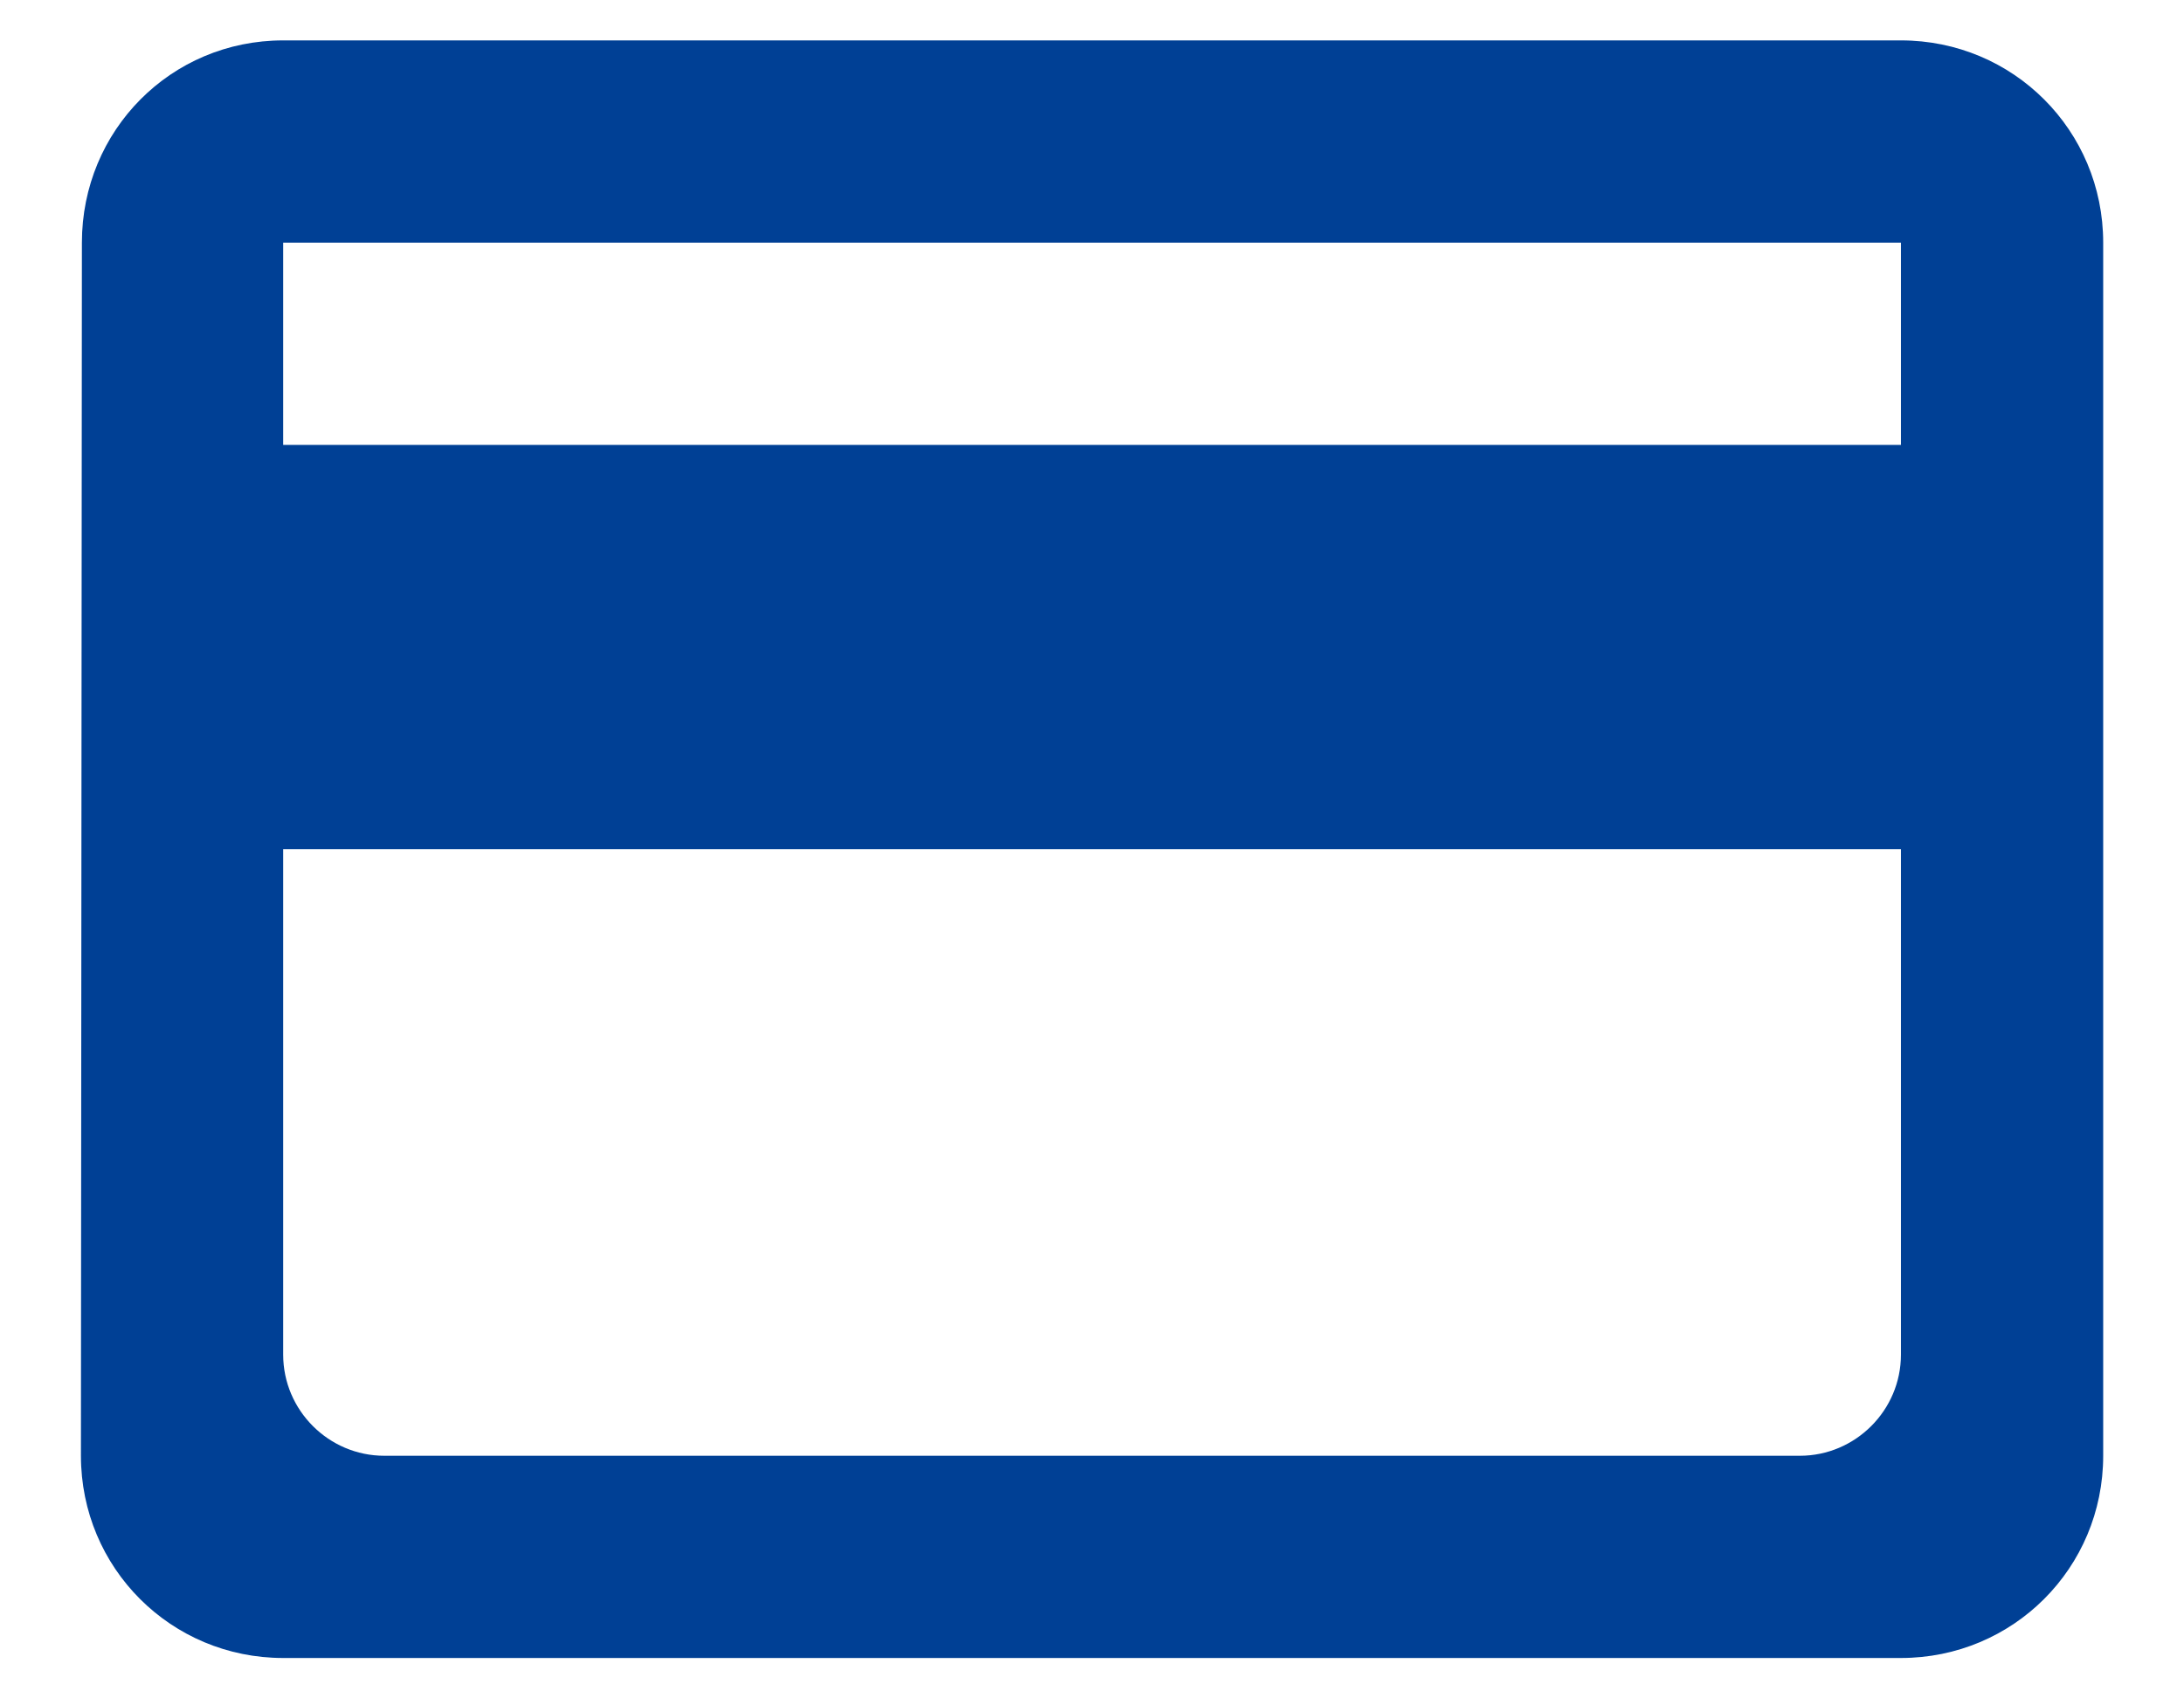
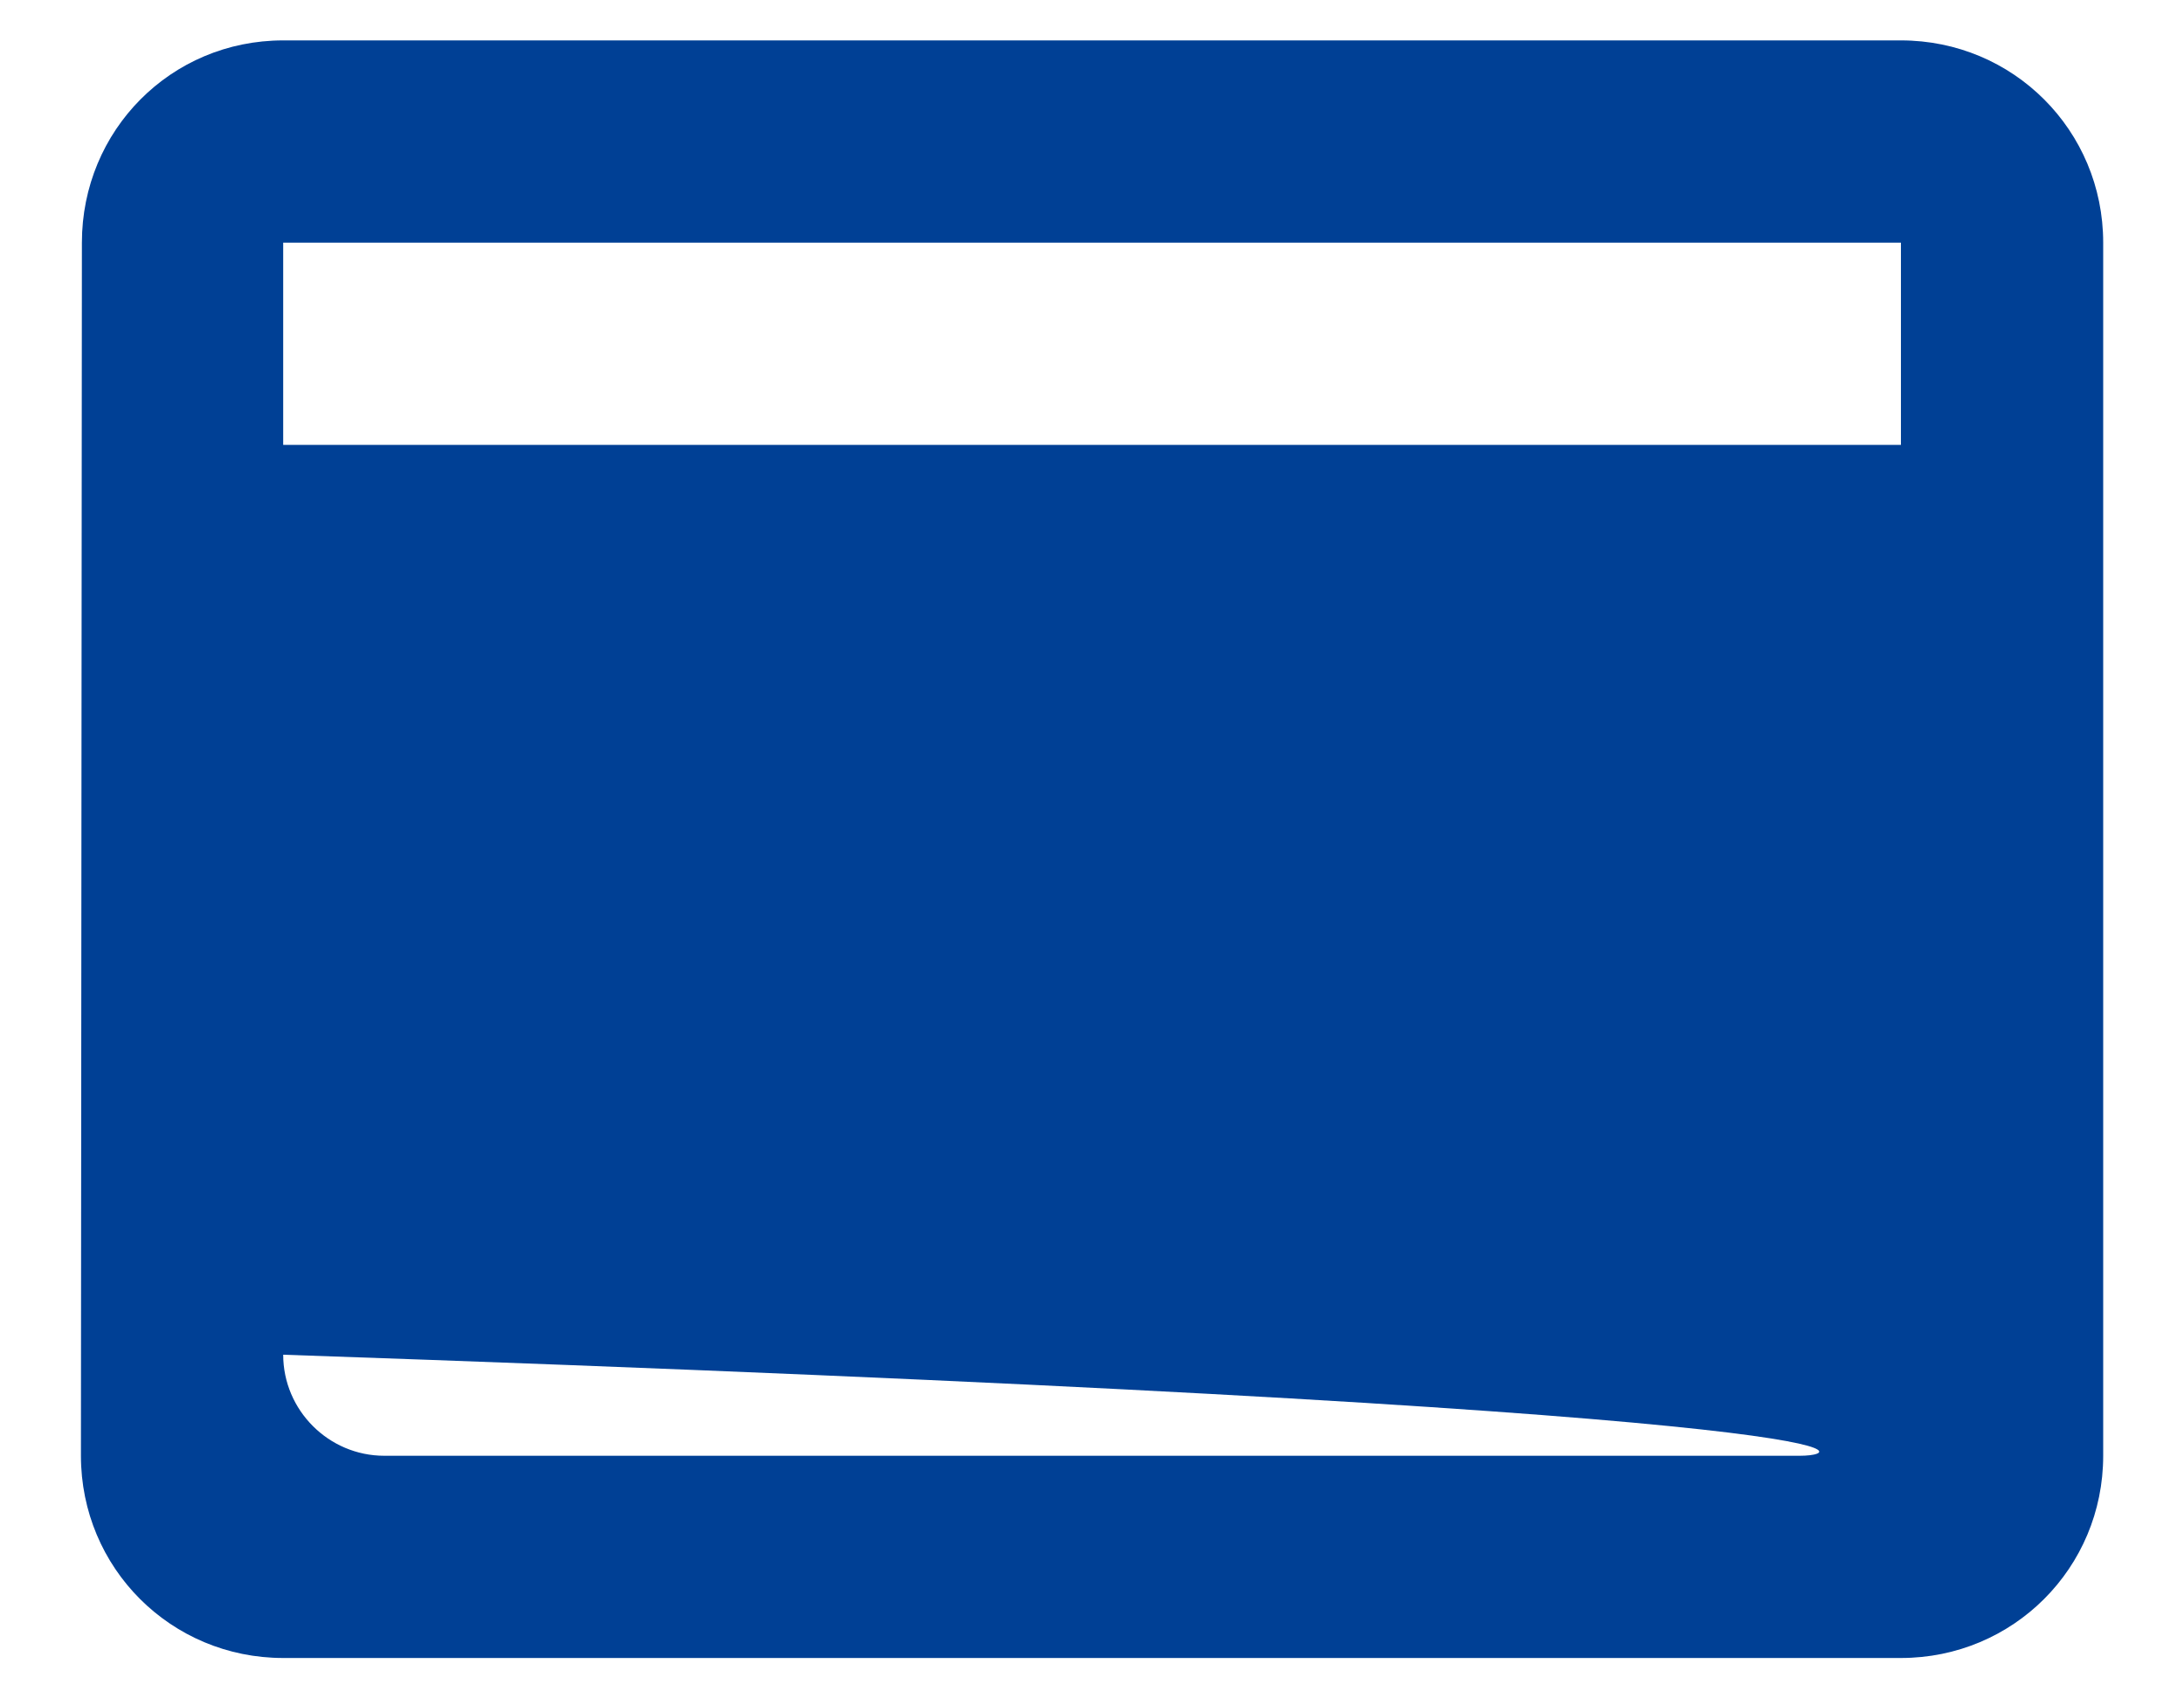
<svg xmlns="http://www.w3.org/2000/svg" width="18" height="14" viewBox="0 0 18 14" fill="none">
-   <path d="M15.667 0.333H2.334C1.409 0.333 0.675 1.075 0.675 2L0.667 12C0.667 12.925 1.409 13.667 2.334 13.667H15.667C16.592 13.667 17.334 12.925 17.334 12V2C17.334 1.075 16.592 0.333 15.667 0.333ZM14.834 12H3.167C2.709 12 2.334 11.625 2.334 11.167V7H15.667V11.167C15.667 11.625 15.292 12 14.834 12ZM15.667 3.667H2.334V2H15.667V3.667Z" fill="#004095" />
+   <path d="M15.667 0.333H2.334C1.409 0.333 0.675 1.075 0.675 2L0.667 12C0.667 12.925 1.409 13.667 2.334 13.667H15.667C16.592 13.667 17.334 12.925 17.334 12V2C17.334 1.075 16.592 0.333 15.667 0.333ZM14.834 12H3.167C2.709 12 2.334 11.625 2.334 11.167V7V11.167C15.667 11.625 15.292 12 14.834 12ZM15.667 3.667H2.334V2H15.667V3.667Z" fill="#004095" />
</svg>